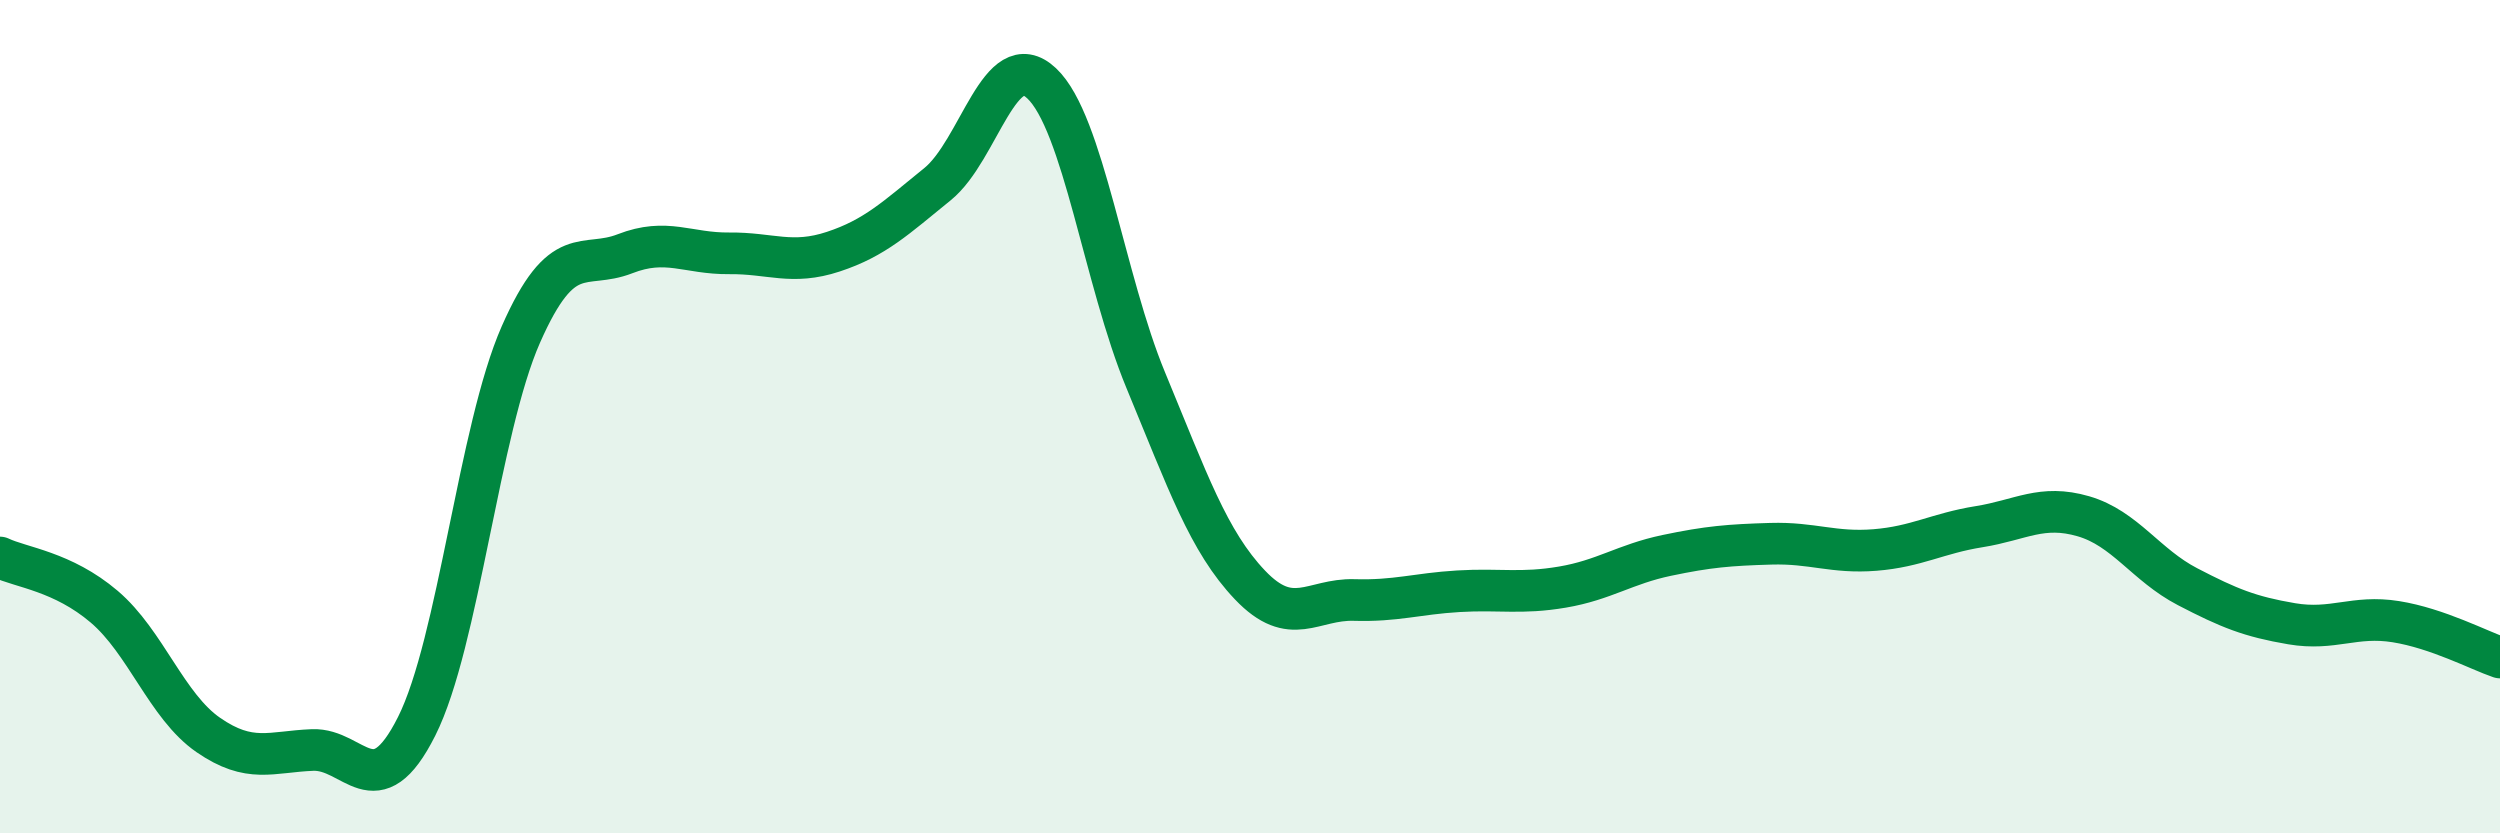
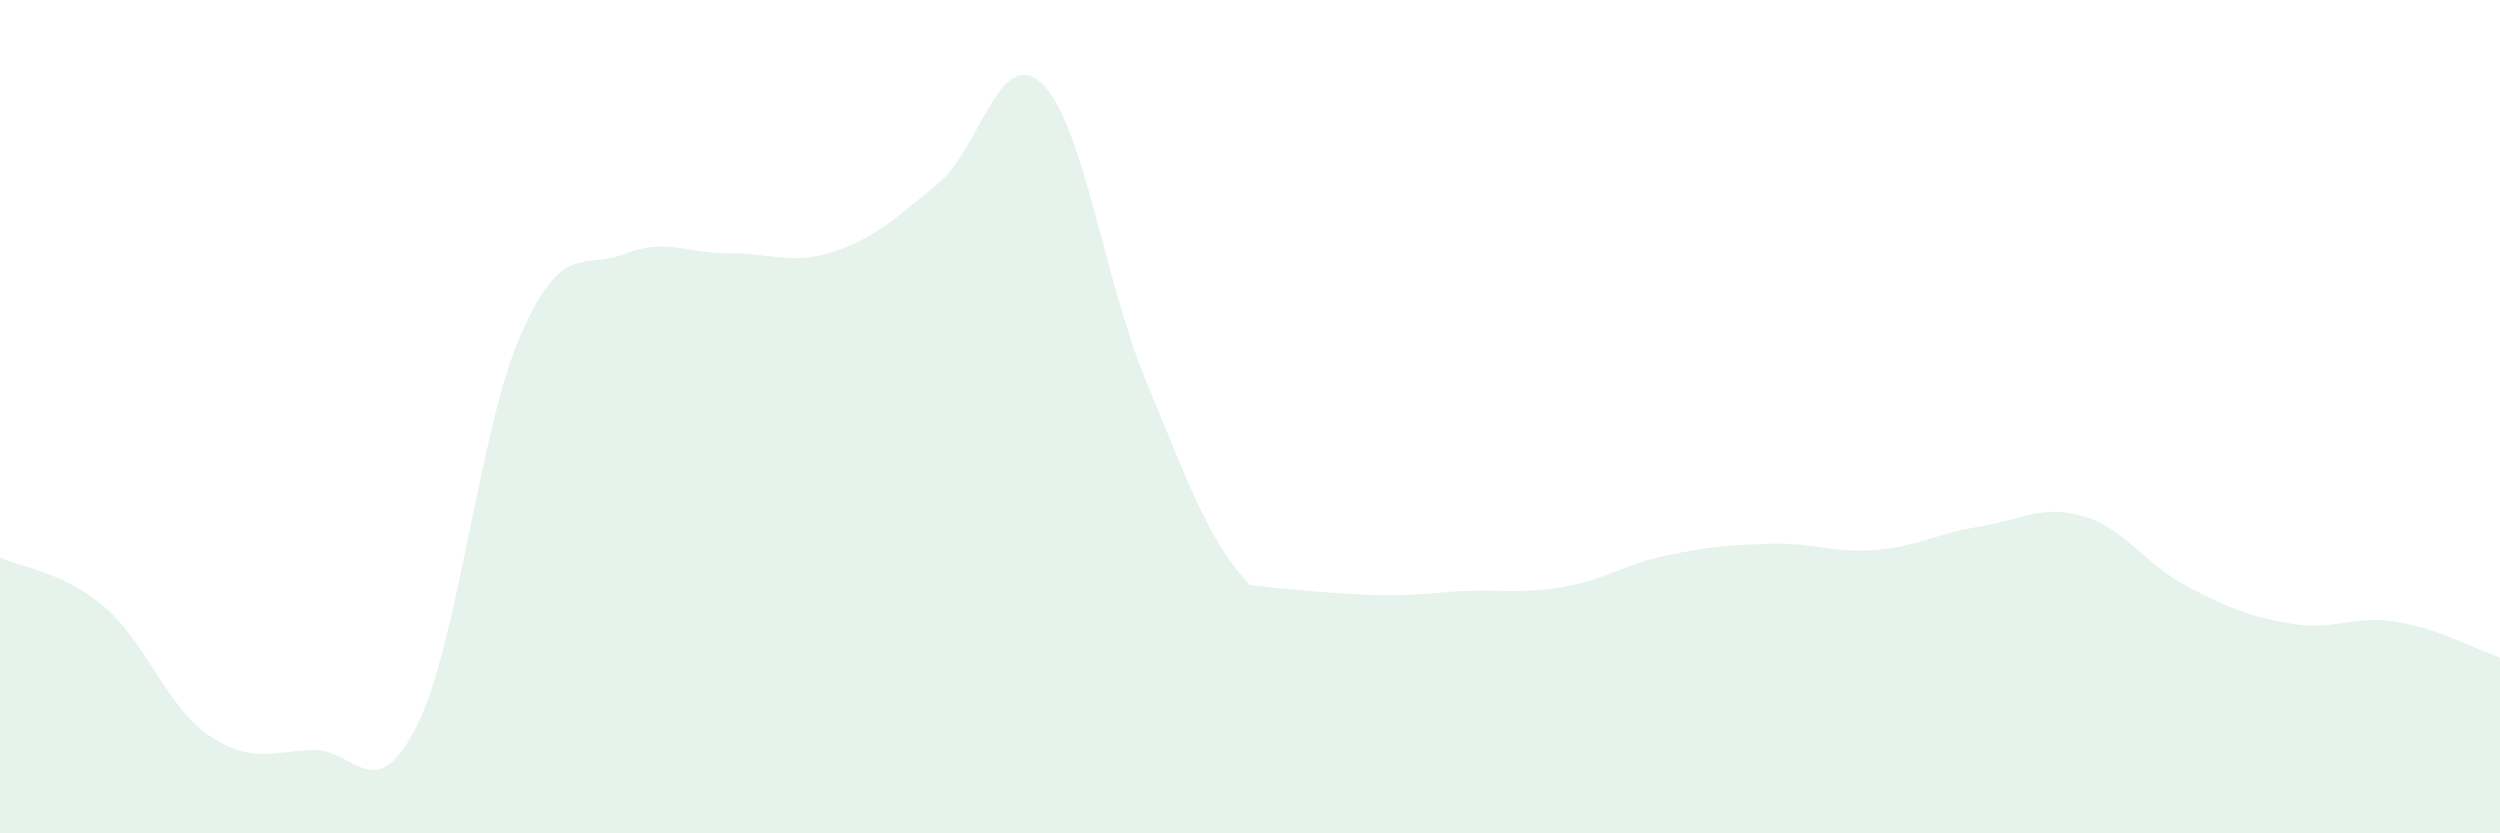
<svg xmlns="http://www.w3.org/2000/svg" width="60" height="20" viewBox="0 0 60 20">
-   <path d="M 0,13.38 C 0.5,13.62 1.5,13.71 2.5,14.56 C 3.5,15.41 4,16.95 5,17.64 C 6,18.33 6.5,18.04 7.5,18 C 8.5,17.96 9,19.42 10,17.43 C 11,15.44 11.5,10.3 12.5,8.03 C 13.5,5.76 14,6.48 15,6.09 C 16,5.7 16.5,6.09 17.5,6.08 C 18.5,6.07 19,6.37 20,6.04 C 21,5.71 21.5,5.23 22.5,4.42 C 23.5,3.61 24,1.06 25,2 C 26,2.94 26.5,6.72 27.5,9.13 C 28.5,11.54 29,12.99 30,14.04 C 31,15.09 31.5,14.37 32.5,14.4 C 33.5,14.43 34,14.25 35,14.19 C 36,14.13 36.5,14.26 37.5,14.09 C 38.5,13.92 39,13.54 40,13.33 C 41,13.12 41.5,13.08 42.5,13.05 C 43.5,13.02 44,13.28 45,13.2 C 46,13.12 46.5,12.8 47.5,12.64 C 48.5,12.48 49,12.1 50,12.39 C 51,12.68 51.5,13.56 52.5,14.08 C 53.5,14.6 54,14.8 55,14.97 C 56,15.14 56.5,14.76 57.5,14.92 C 58.5,15.08 59.5,15.61 60,15.78L60 20L0 20Z" fill="#008740" opacity="0.1" stroke-linecap="round" stroke-linejoin="round" />
-   <path d="M 0,13.38 C 0.5,13.62 1.5,13.71 2.5,14.56 C 3.5,15.41 4,16.95 5,17.64 C 6,18.33 6.5,18.04 7.5,18 C 8.5,17.96 9,19.42 10,17.43 C 11,15.44 11.5,10.3 12.5,8.03 C 13.5,5.76 14,6.48 15,6.09 C 16,5.7 16.5,6.09 17.5,6.08 C 18.5,6.07 19,6.37 20,6.04 C 21,5.71 21.5,5.23 22.5,4.42 C 23.5,3.61 24,1.06 25,2 C 26,2.94 26.5,6.72 27.5,9.13 C 28.5,11.54 29,12.99 30,14.04 C 31,15.09 31.5,14.37 32.5,14.4 C 33.5,14.43 34,14.25 35,14.19 C 36,14.13 36.5,14.26 37.5,14.09 C 38.5,13.92 39,13.54 40,13.33 C 41,13.12 41.5,13.08 42.5,13.05 C 43.5,13.02 44,13.28 45,13.2 C 46,13.12 46.5,12.8 47.5,12.64 C 48.5,12.48 49,12.1 50,12.39 C 51,12.68 51.5,13.56 52.5,14.08 C 53.5,14.6 54,14.8 55,14.97 C 56,15.14 56.5,14.76 57.5,14.92 C 58.5,15.08 59.5,15.61 60,15.78" stroke="#008740" stroke-width="1" fill="none" stroke-linecap="round" stroke-linejoin="round" />
+   <path d="M 0,13.38 C 0.5,13.62 1.5,13.71 2.5,14.56 C 3.5,15.41 4,16.95 5,17.64 C 6,18.33 6.5,18.04 7.5,18 C 8.5,17.96 9,19.42 10,17.43 C 11,15.44 11.5,10.3 12.5,8.03 C 13.5,5.76 14,6.48 15,6.09 C 16,5.7 16.5,6.09 17.5,6.08 C 18.5,6.07 19,6.37 20,6.04 C 21,5.71 21.5,5.23 22.5,4.42 C 23.5,3.61 24,1.06 25,2 C 26,2.94 26.5,6.72 27.5,9.13 C 28.5,11.54 29,12.99 30,14.04 C 33.5,14.43 34,14.25 35,14.19 C 36,14.13 36.5,14.26 37.5,14.09 C 38.5,13.92 39,13.54 40,13.33 C 41,13.12 41.5,13.08 42.5,13.05 C 43.5,13.02 44,13.28 45,13.2 C 46,13.12 46.5,12.8 47.5,12.64 C 48.5,12.48 49,12.1 50,12.39 C 51,12.68 51.5,13.56 52.5,14.08 C 53.5,14.6 54,14.8 55,14.97 C 56,15.14 56.5,14.76 57.5,14.92 C 58.5,15.08 59.5,15.61 60,15.78L60 20L0 20Z" fill="#008740" opacity="0.1" stroke-linecap="round" stroke-linejoin="round" />
</svg>